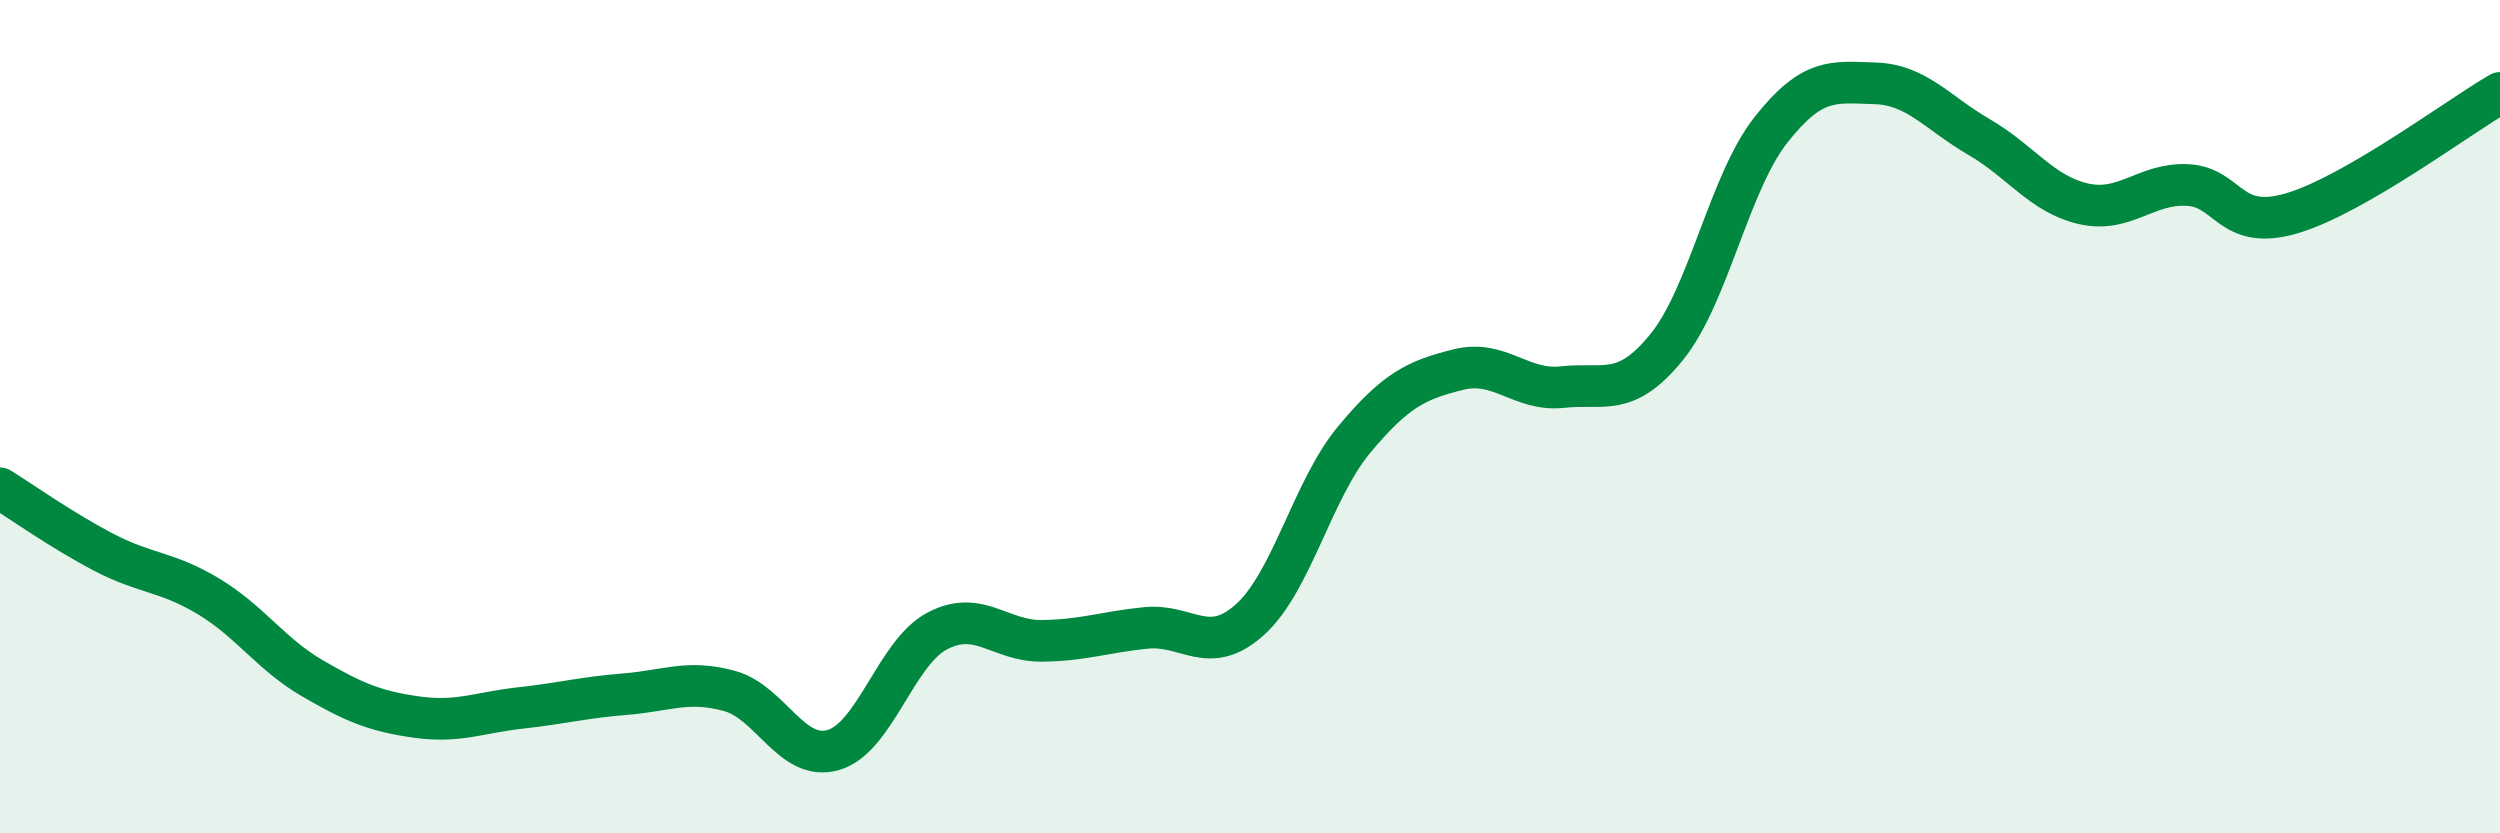
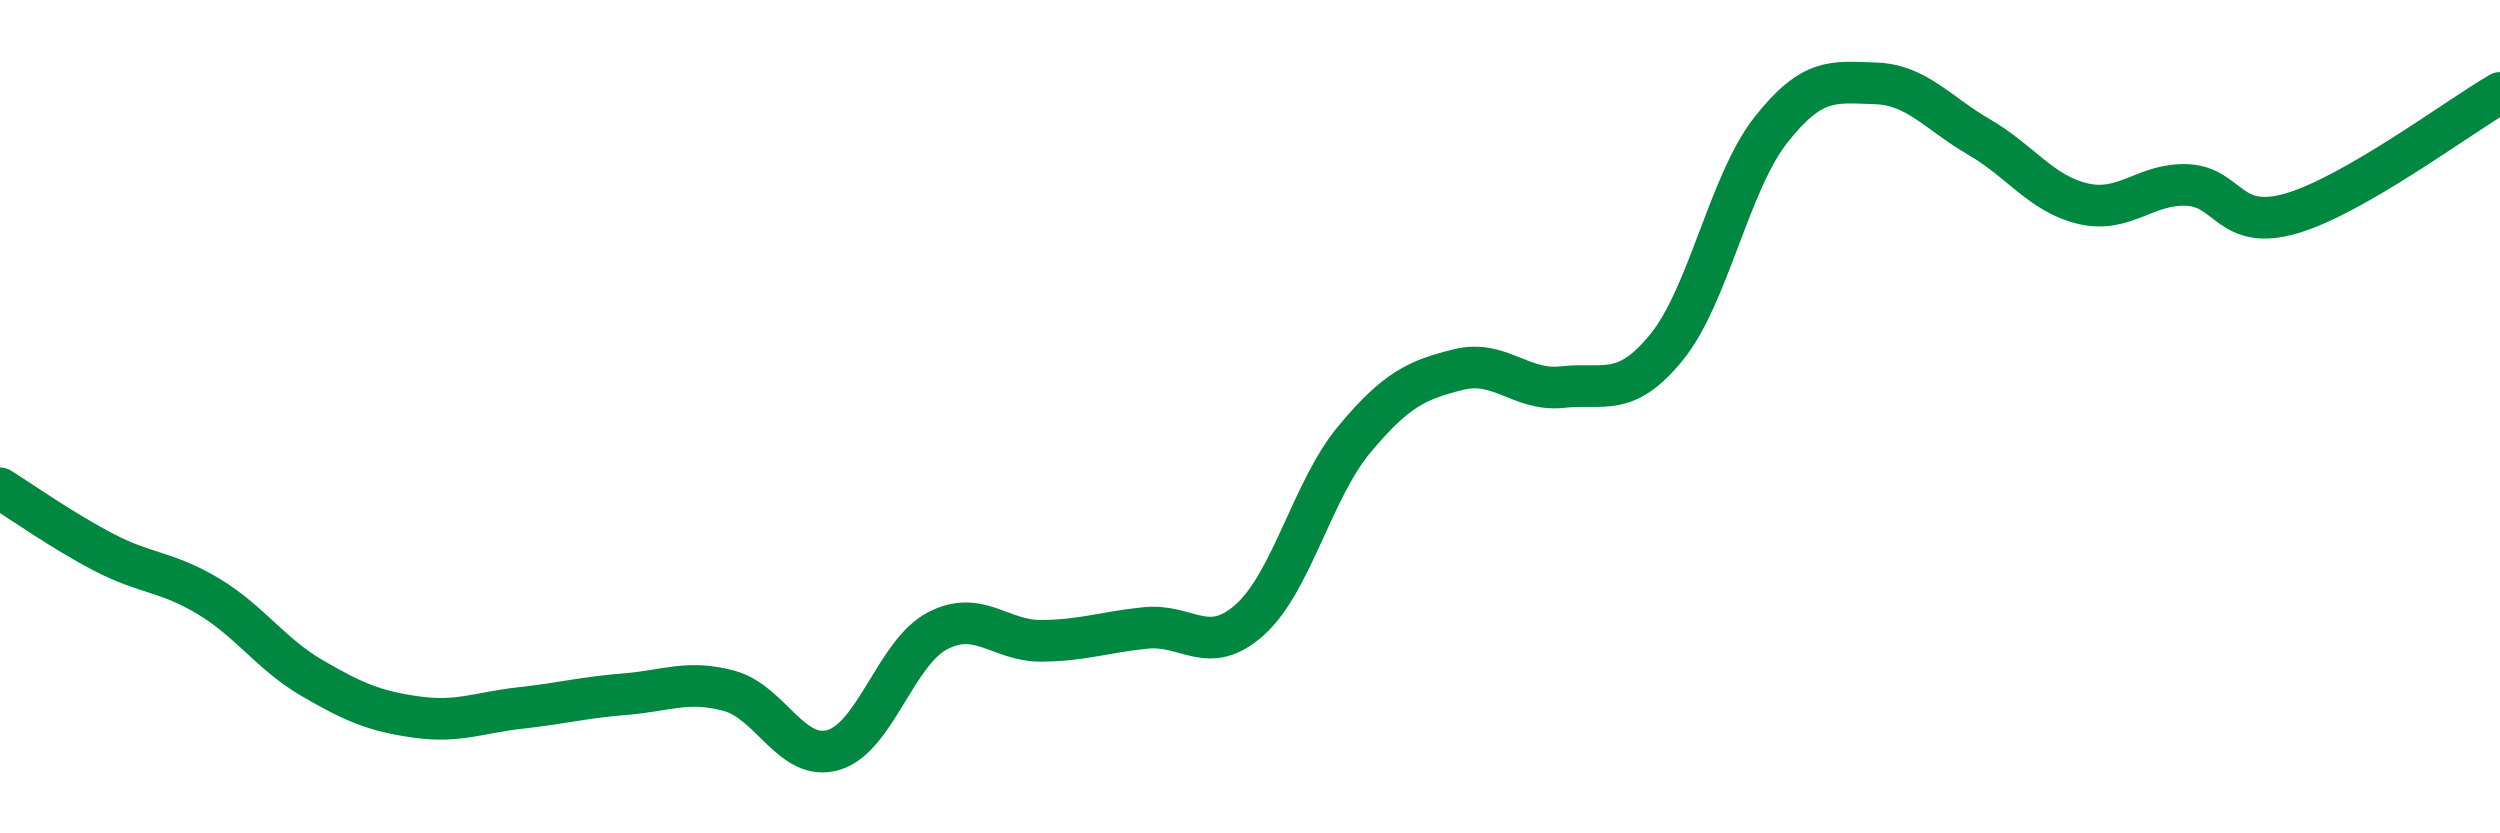
<svg xmlns="http://www.w3.org/2000/svg" width="60" height="20" viewBox="0 0 60 20">
-   <path d="M 0,11.72 C 0.5,12.03 1.5,12.74 2.5,13.26 C 3.5,13.78 4,13.71 5,14.31 C 6,14.91 6.5,15.7 7.5,16.28 C 8.5,16.86 9,17.07 10,17.21 C 11,17.35 11.5,17.1 12.5,16.99 C 13.5,16.88 14,16.74 15,16.66 C 16,16.58 16.5,16.31 17.5,16.58 C 18.5,16.85 19,18.29 20,18 C 21,17.71 21.5,15.66 22.5,15.14 C 23.5,14.62 24,15.39 25,15.38 C 26,15.37 26.5,15.17 27.5,15.07 C 28.5,14.97 29,15.77 30,14.87 C 31,13.97 31.5,11.75 32.5,10.55 C 33.5,9.35 34,9.12 35,8.87 C 36,8.62 36.5,9.4 37.5,9.29 C 38.5,9.18 39,9.56 40,8.33 C 41,7.1 41.5,4.39 42.5,3.12 C 43.5,1.85 44,1.97 45,2 C 46,2.03 46.5,2.71 47.5,3.29 C 48.5,3.87 49,4.66 50,4.89 C 51,5.12 51.5,4.39 52.5,4.44 C 53.5,4.49 53.5,5.56 55,5.12 C 56.5,4.68 59,2.81 60,2.23L60 20L0 20Z" fill="#008740" opacity="0.1" stroke-linecap="round" stroke-linejoin="round" />
  <path d="M 0,11.72 C 0.5,12.03 1.5,12.74 2.5,13.26 C 3.5,13.78 4,13.71 5,14.31 C 6,14.91 6.5,15.7 7.5,16.28 C 8.5,16.86 9,17.07 10,17.21 C 11,17.35 11.5,17.1 12.5,16.99 C 13.5,16.88 14,16.74 15,16.66 C 16,16.58 16.5,16.31 17.5,16.58 C 18.5,16.85 19,18.29 20,18 C 21,17.71 21.5,15.66 22.5,15.14 C 23.5,14.62 24,15.39 25,15.38 C 26,15.37 26.5,15.17 27.5,15.07 C 28.5,14.97 29,15.77 30,14.87 C 31,13.97 31.5,11.75 32.5,10.55 C 33.5,9.35 34,9.12 35,8.87 C 36,8.62 36.5,9.4 37.5,9.29 C 38.5,9.18 39,9.56 40,8.33 C 41,7.1 41.5,4.39 42.5,3.12 C 43.5,1.85 44,1.97 45,2 C 46,2.03 46.5,2.71 47.5,3.29 C 48.5,3.87 49,4.66 50,4.89 C 51,5.12 51.5,4.39 52.5,4.44 C 53.5,4.49 53.5,5.56 55,5.12 C 56.5,4.68 59,2.81 60,2.23" stroke="#008740" stroke-width="1" fill="none" stroke-linecap="round" stroke-linejoin="round" />
</svg>